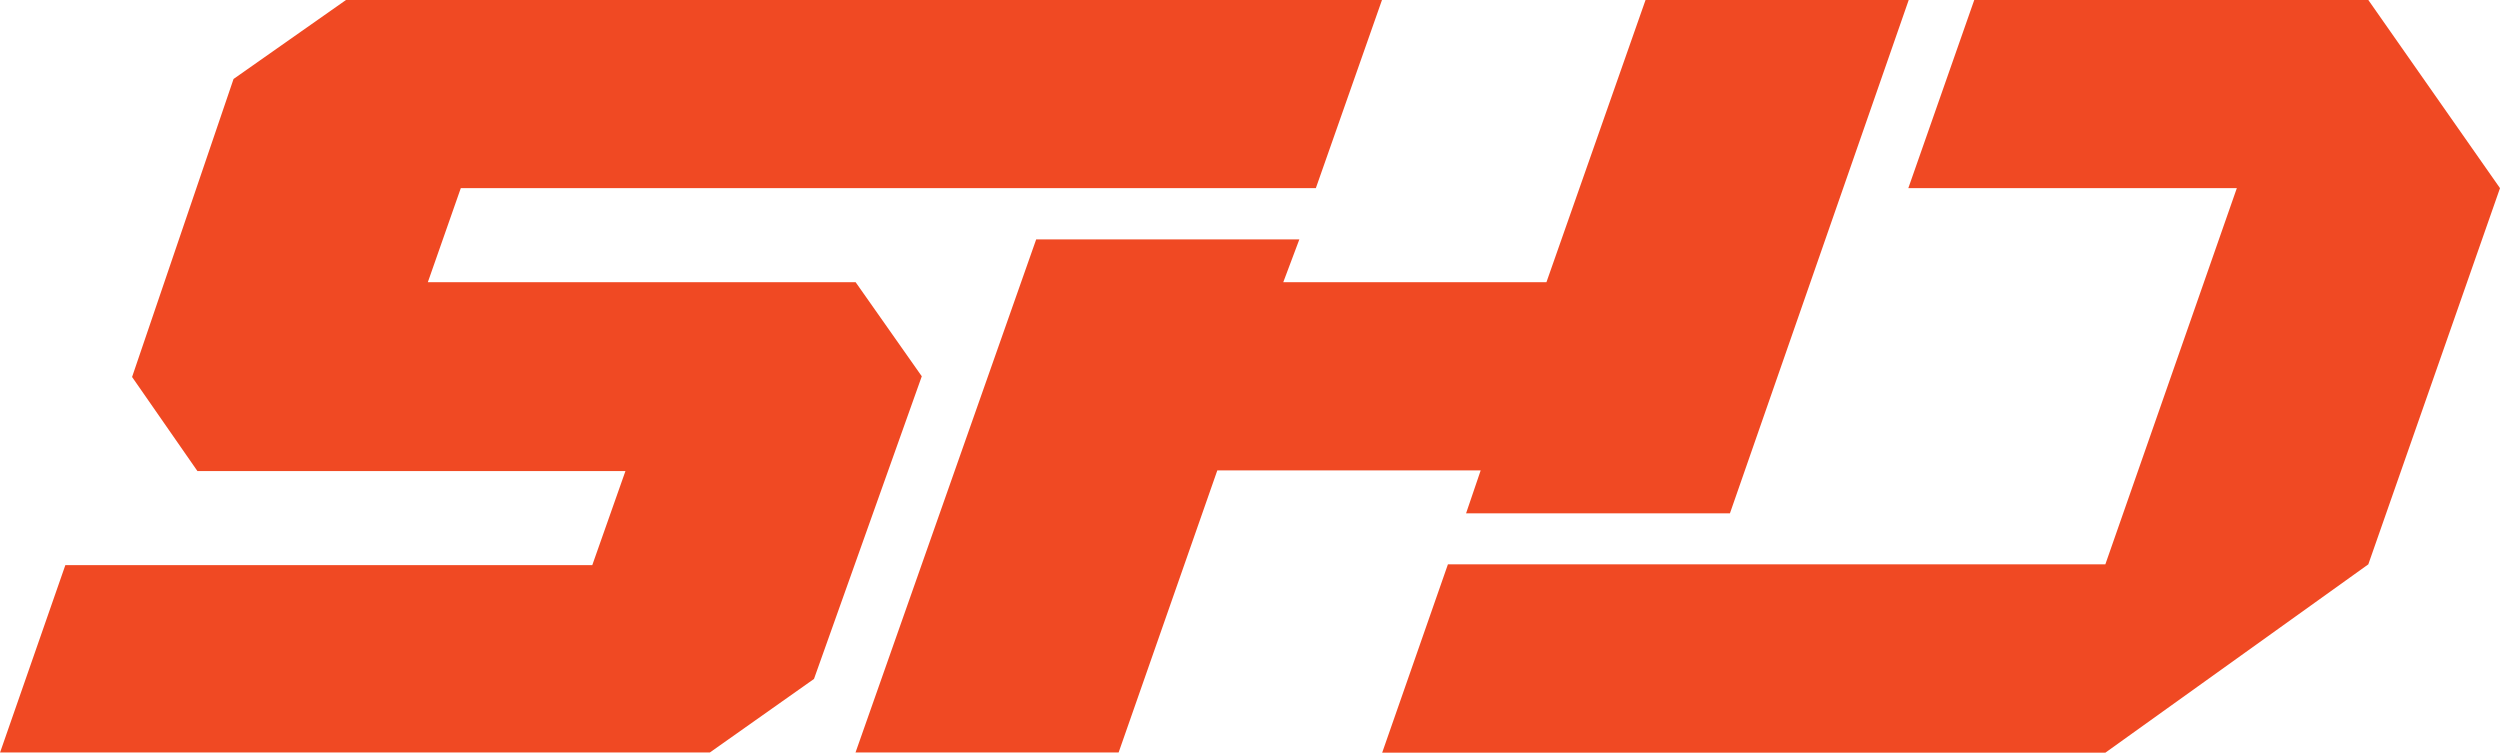
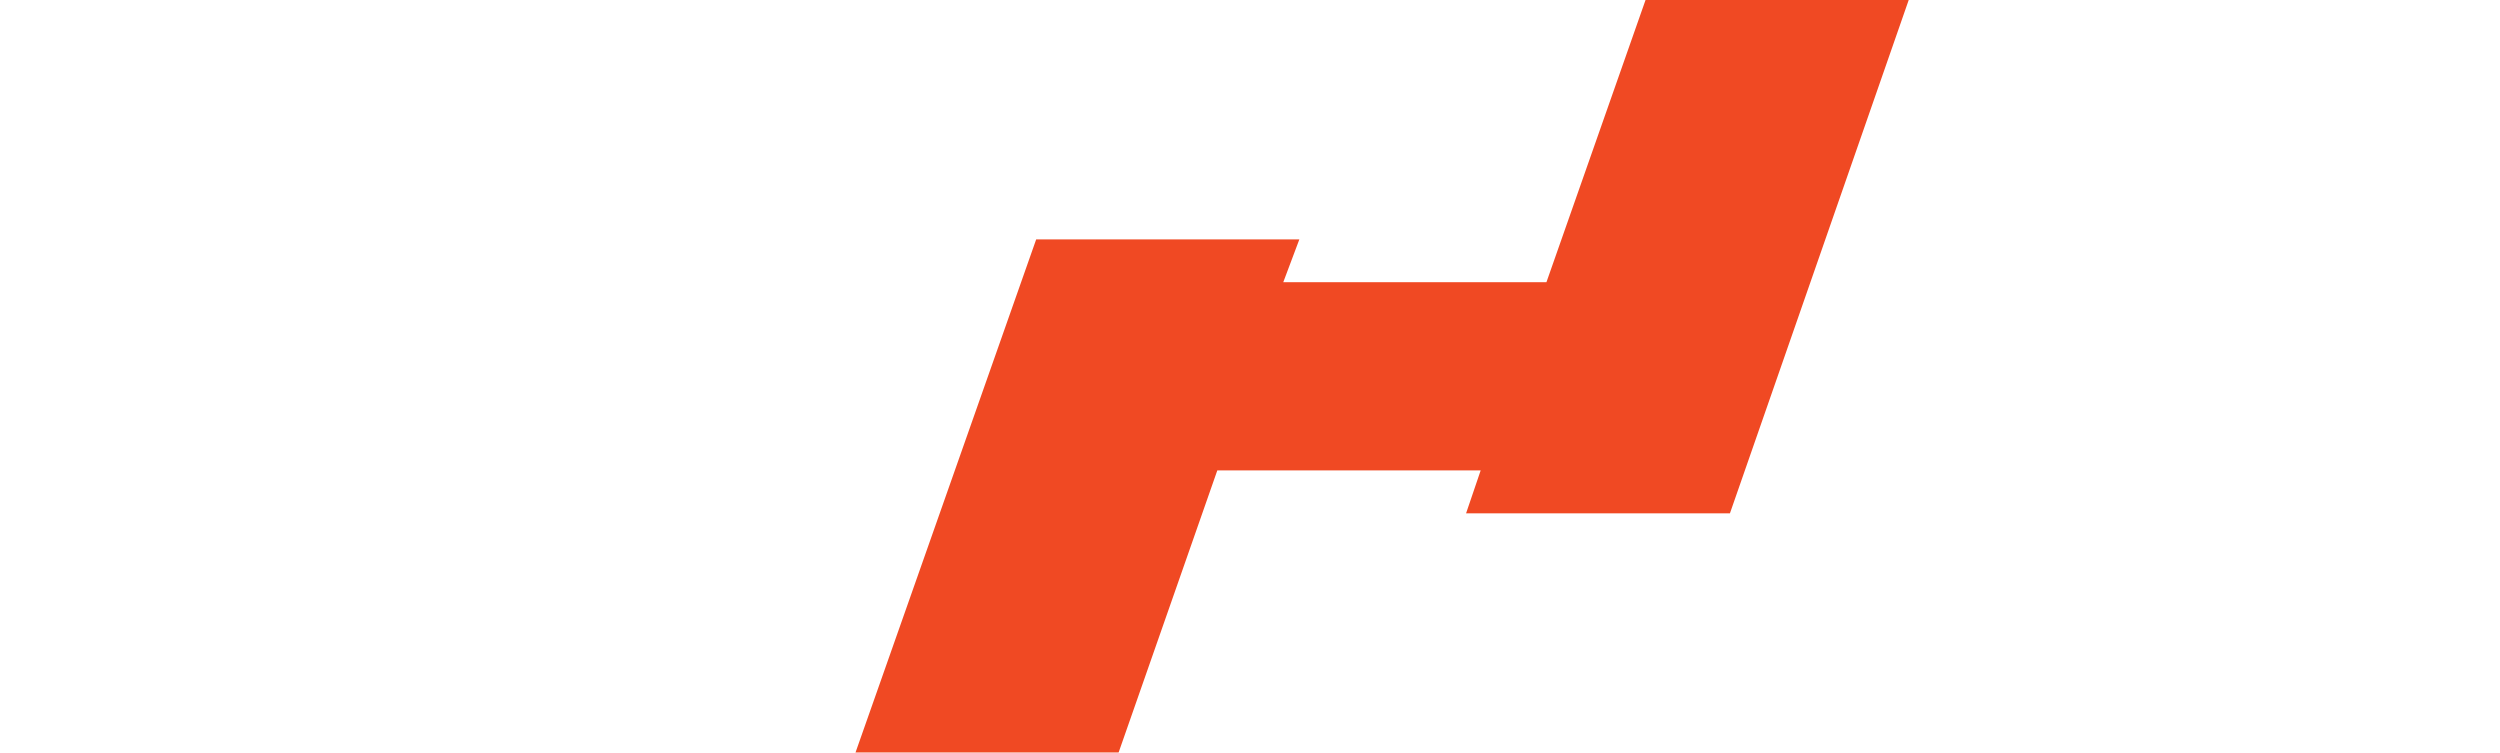
<svg xmlns="http://www.w3.org/2000/svg" viewBox="0 0 253.26 76.25">
  <defs>
    <style>.cls-1{fill:#f04923;}</style>
  </defs>
  <g id="Layer_2" data-name="Layer 2">
    <g id="Layer_1-2" data-name="Layer 1">
-       <path class="cls-1" d="M0,76.25l6.62-19H60l3.36-9.53H20l-6.62-9.53L23.66,8,35.05,0H140l-6.7,19.06H46.68l-3.34,9.53H86.68l6.7,9.53L82.46,68.78,71.91,76.23H0Z" />
      <path class="cls-1" d="M86.66,76.25l18.31-52h26.66L130,28.59h26.66L166.7,0h26.66L175.25,52H148.52L150,47.65H123.32l-10,28.58H86.68Z" />
-       <polygon class="cls-1" points="239.92 0 200 0 193.32 19.06 226.6 19.06 213.28 57.17 146.68 57.17 140.02 76.25 213.28 76.25 239.92 57.17 253.26 19.06 239.92 0" />
    </g>
  </g>
</svg>